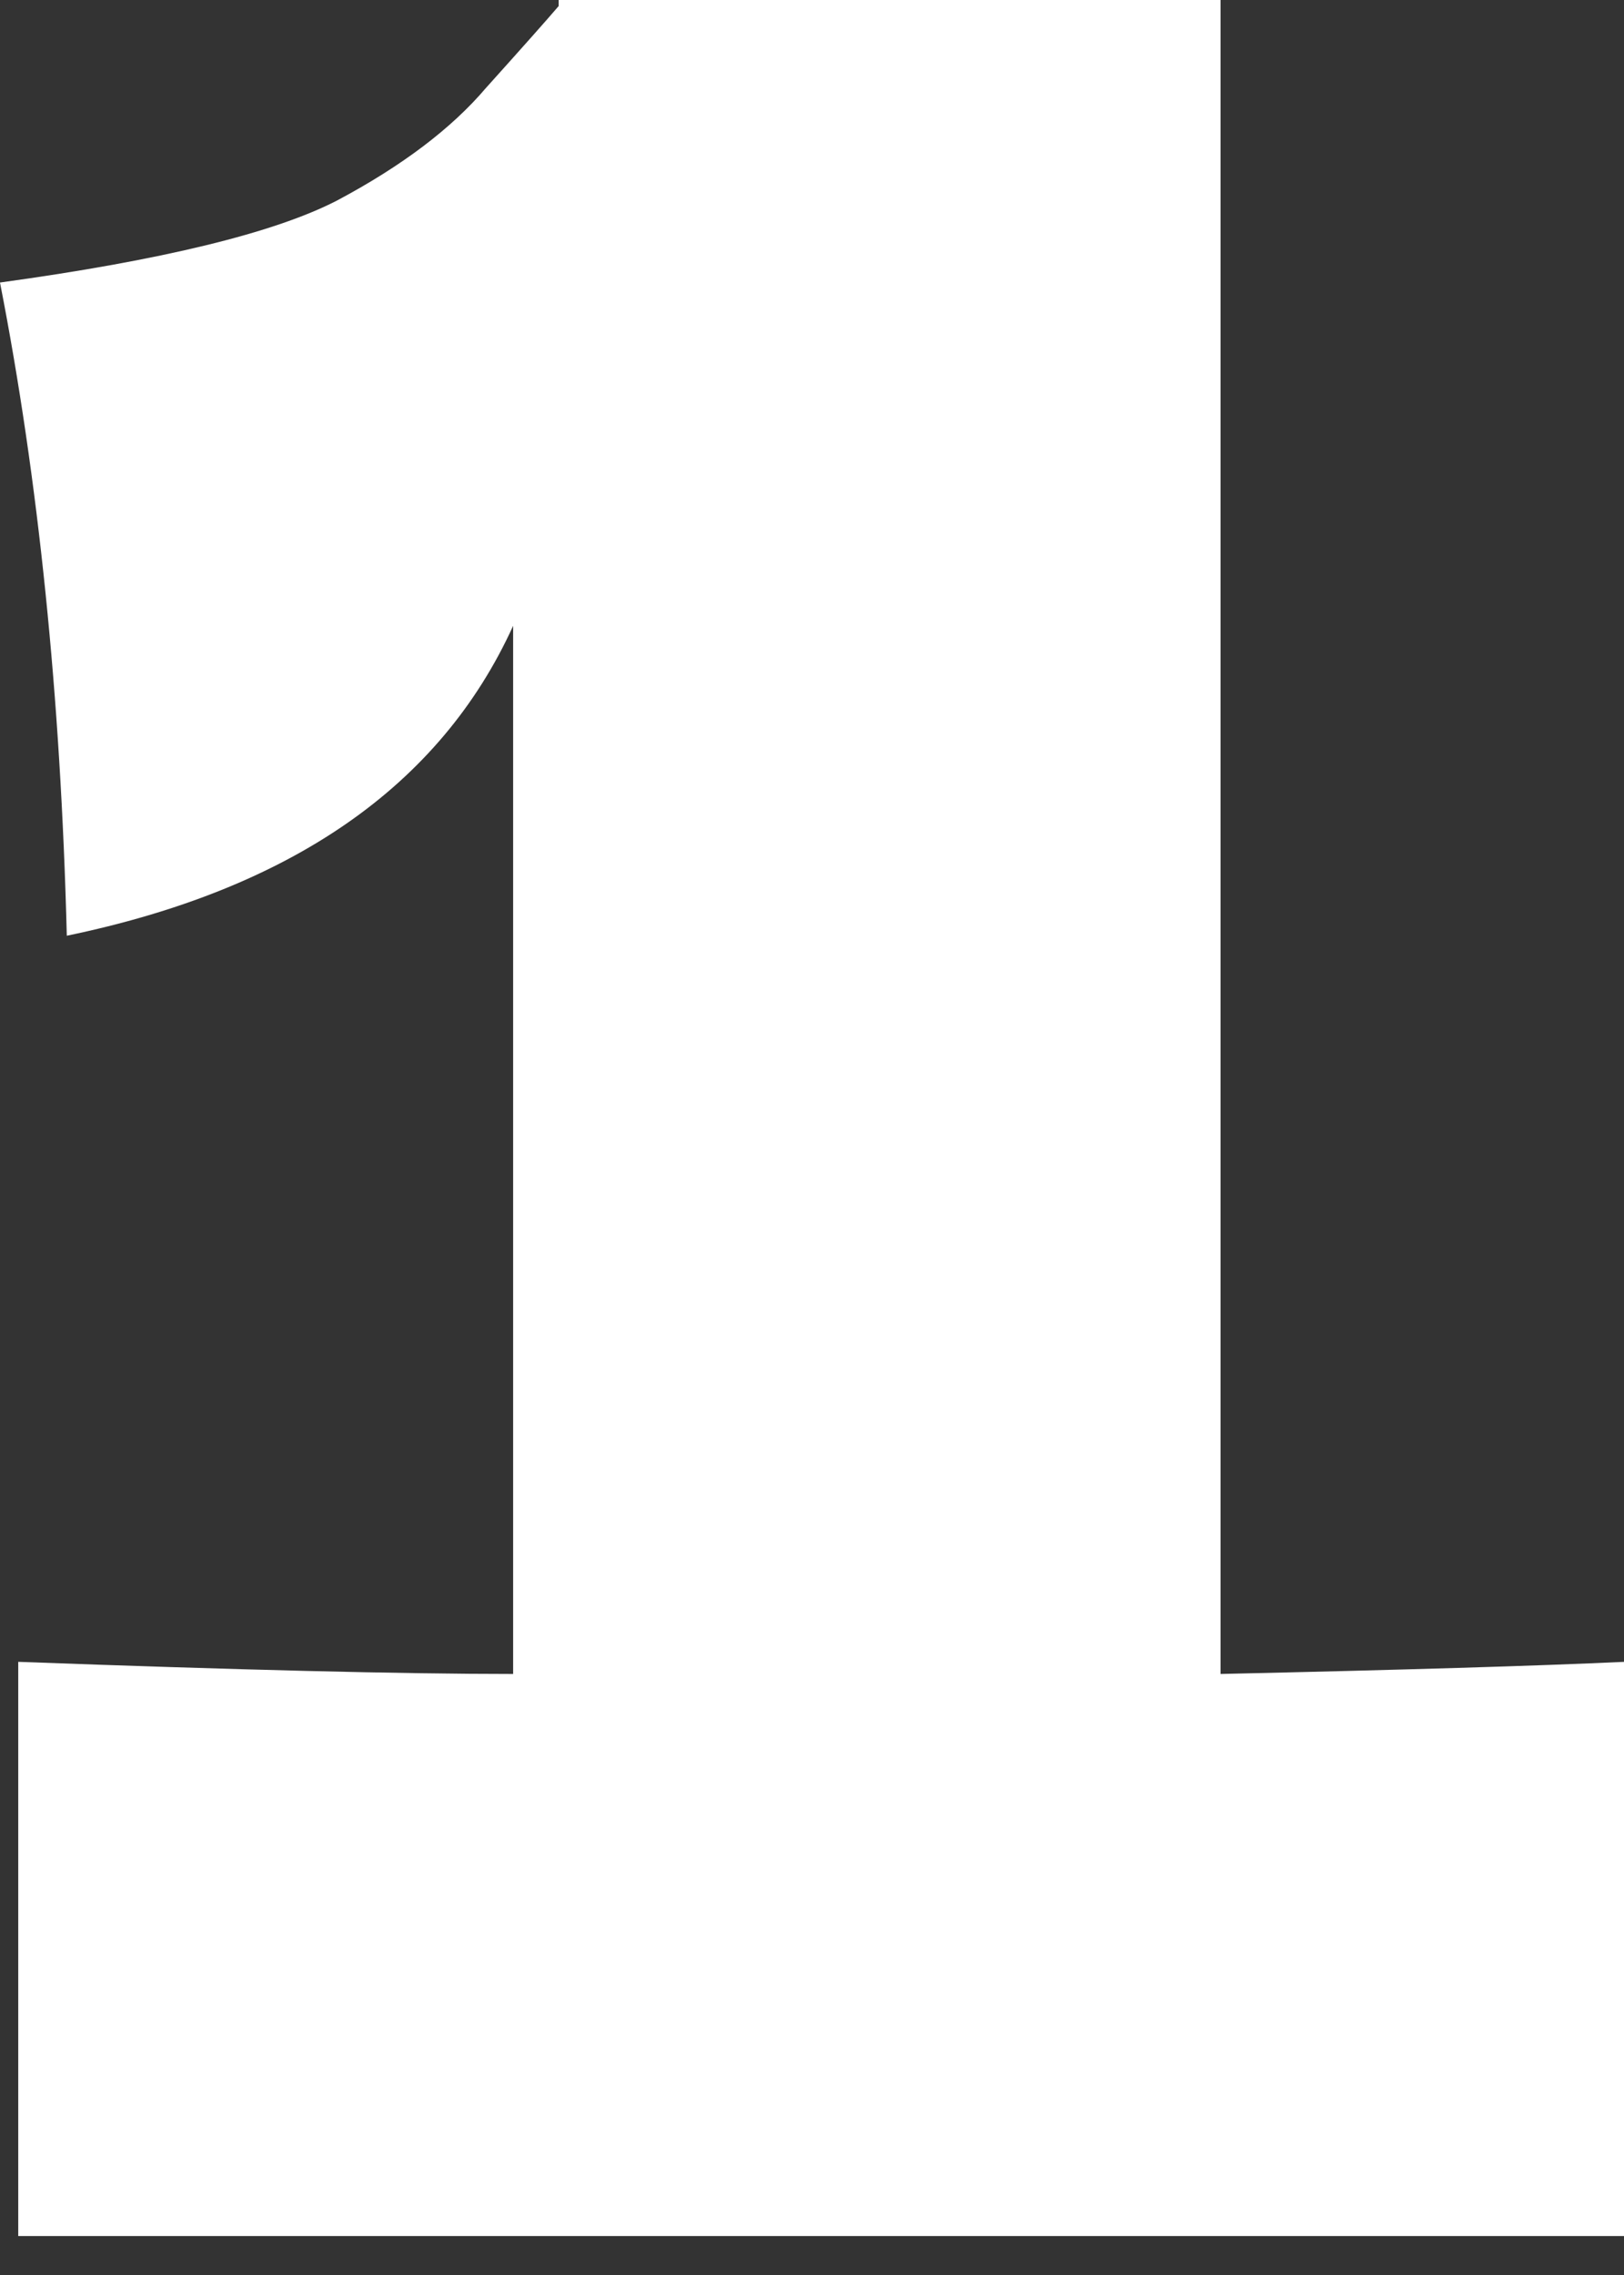
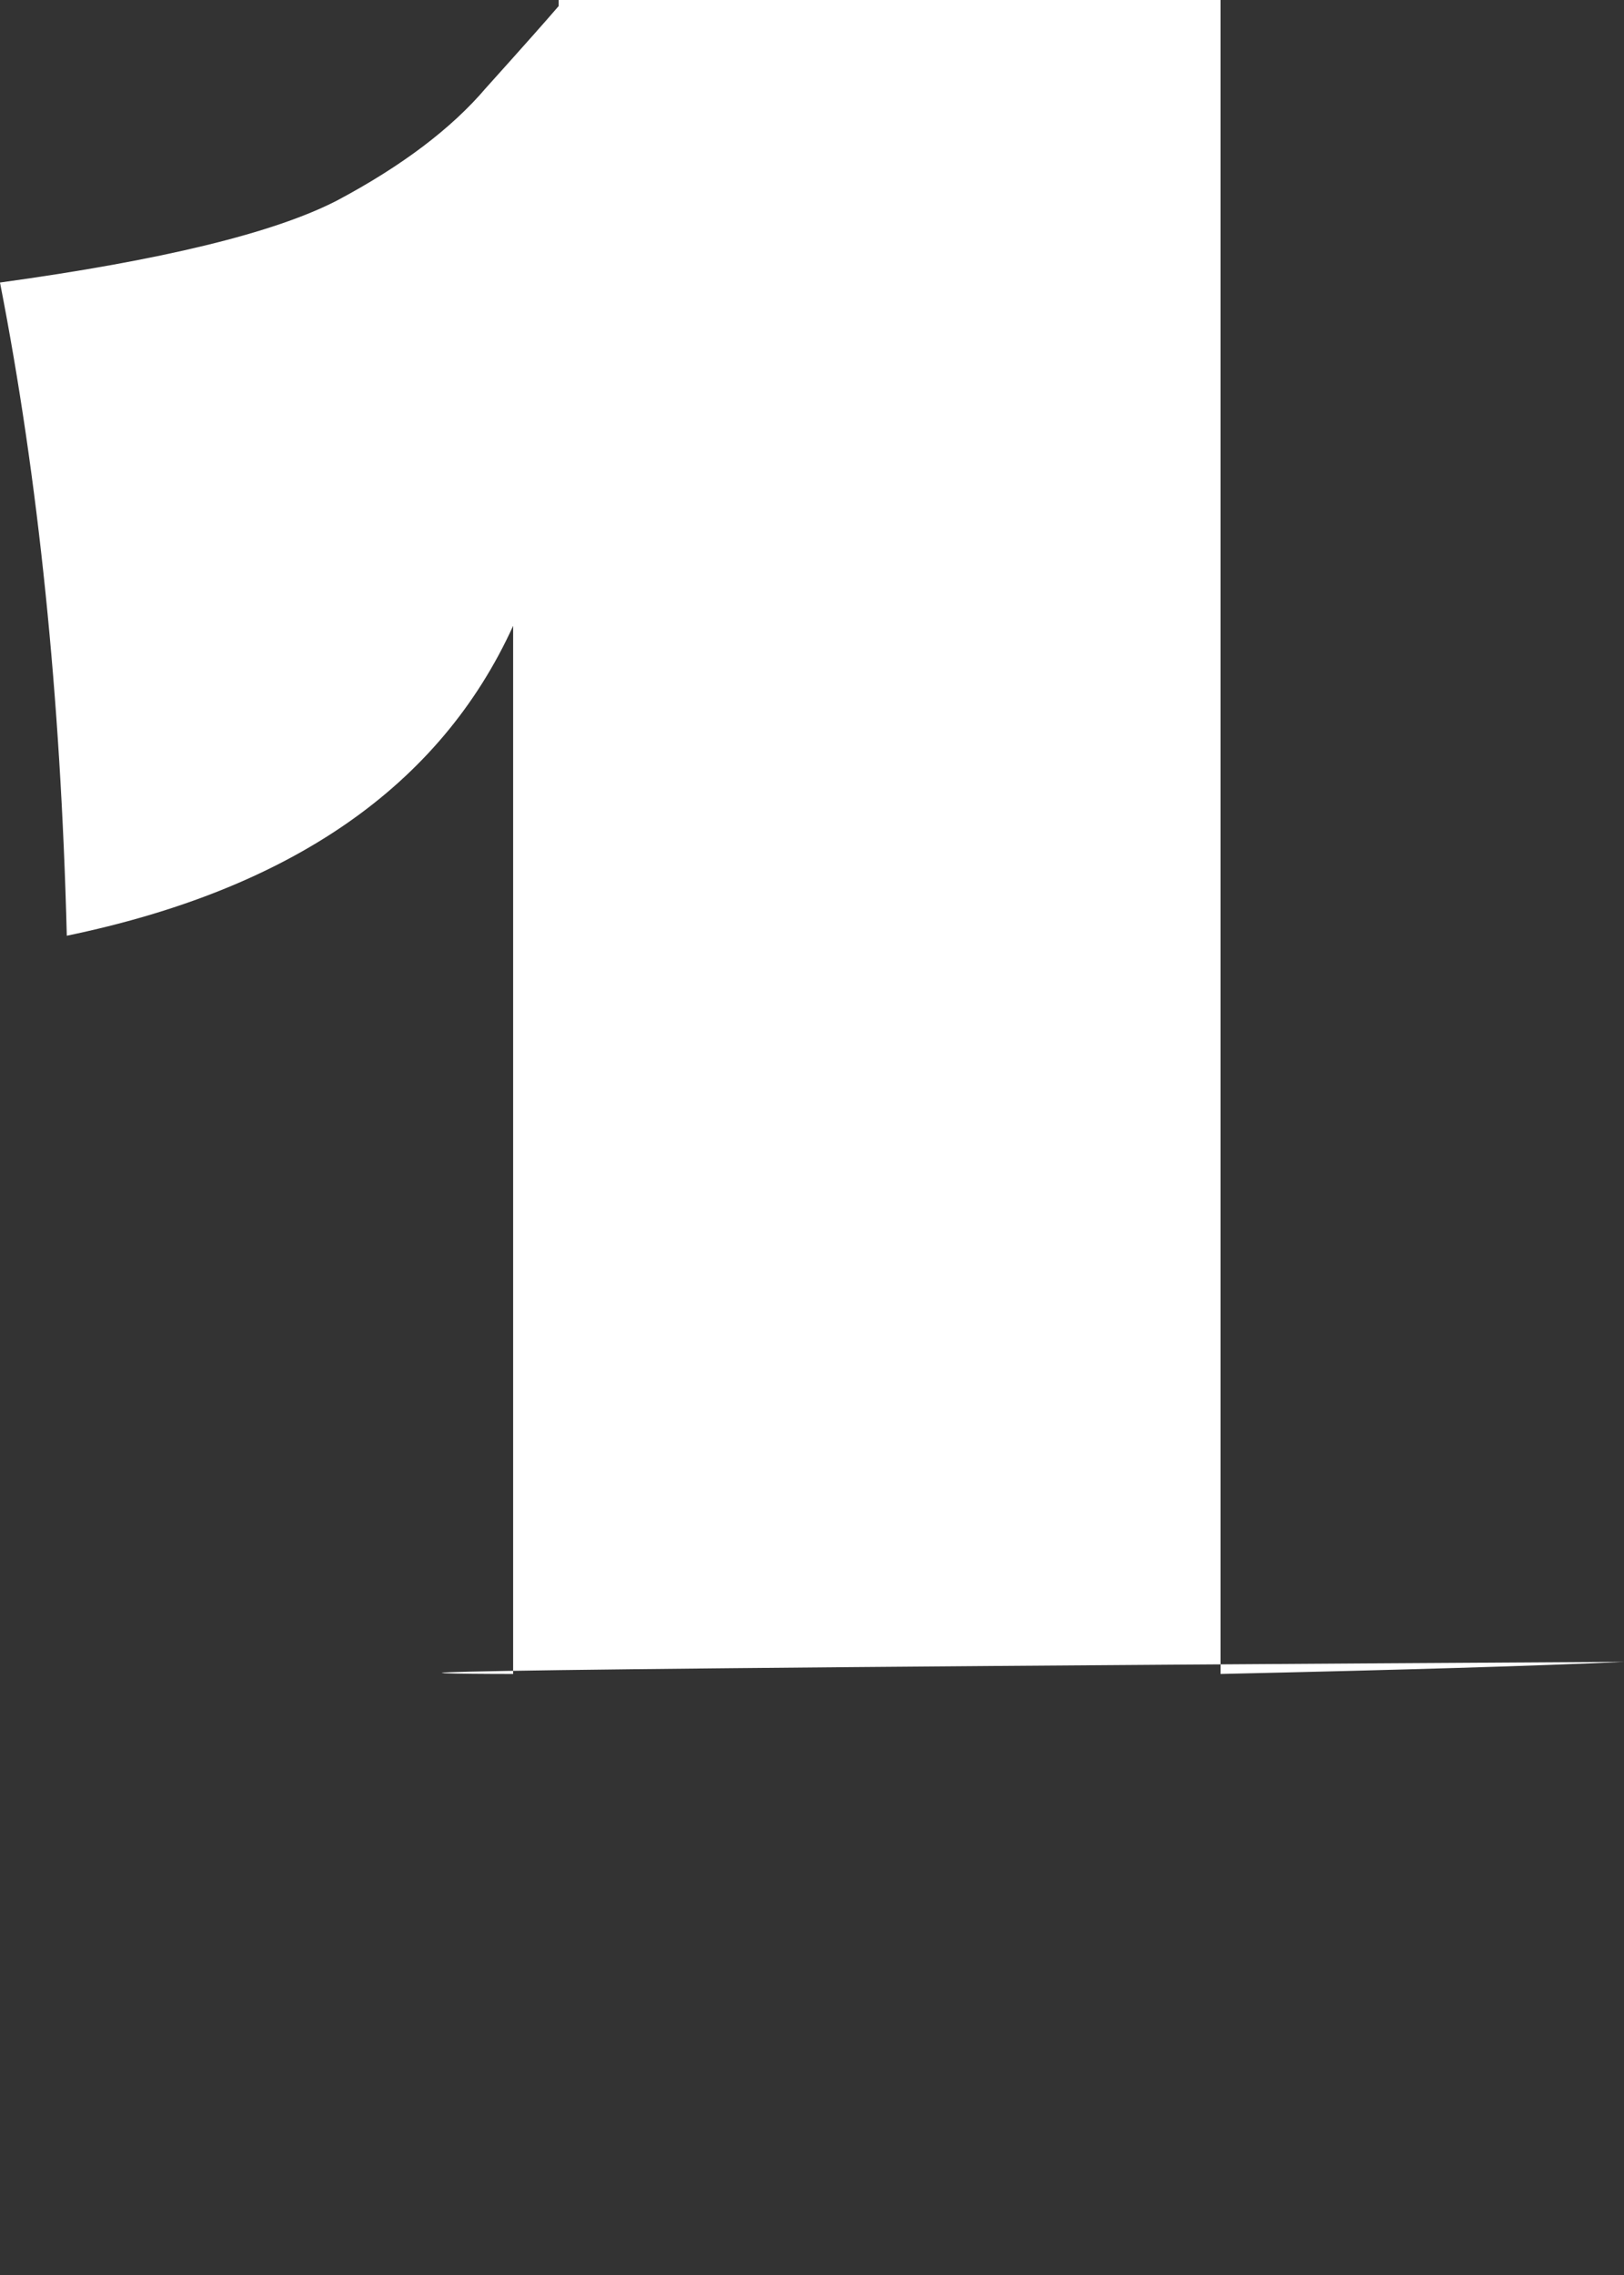
<svg xmlns="http://www.w3.org/2000/svg" width="30" height="42" viewBox="0 0 30 42" fill="none">
  <rect x="0" y="0" width="30" height="42" fill="#333333" stroke="none" />
-   <path d="M22.547 30.904C25.913 30.829 28.399 30.755 30.007 30.68V41.281H0.337V30.68C4.375 30.829 7.422 30.904 9.479 30.904V11.554C8.133 14.508 5.384 16.415 1.234 17.275C1.122 12.863 0.71 8.843 0 5.216C2.991 4.805 5.067 4.3 6.226 3.702C7.422 3.066 8.338 2.374 8.974 1.627C9.647 0.879 10.096 0.374 10.32 0.112V0H22.547V30.904Z" fill="white" />
+   <path d="M22.547 30.904C25.913 30.829 28.399 30.755 30.007 30.68V41.281V30.68C4.375 30.829 7.422 30.904 9.479 30.904V11.554C8.133 14.508 5.384 16.415 1.234 17.275C1.122 12.863 0.71 8.843 0 5.216C2.991 4.805 5.067 4.3 6.226 3.702C7.422 3.066 8.338 2.374 8.974 1.627C9.647 0.879 10.096 0.374 10.32 0.112V0H22.547V30.904Z" fill="white" />
</svg>